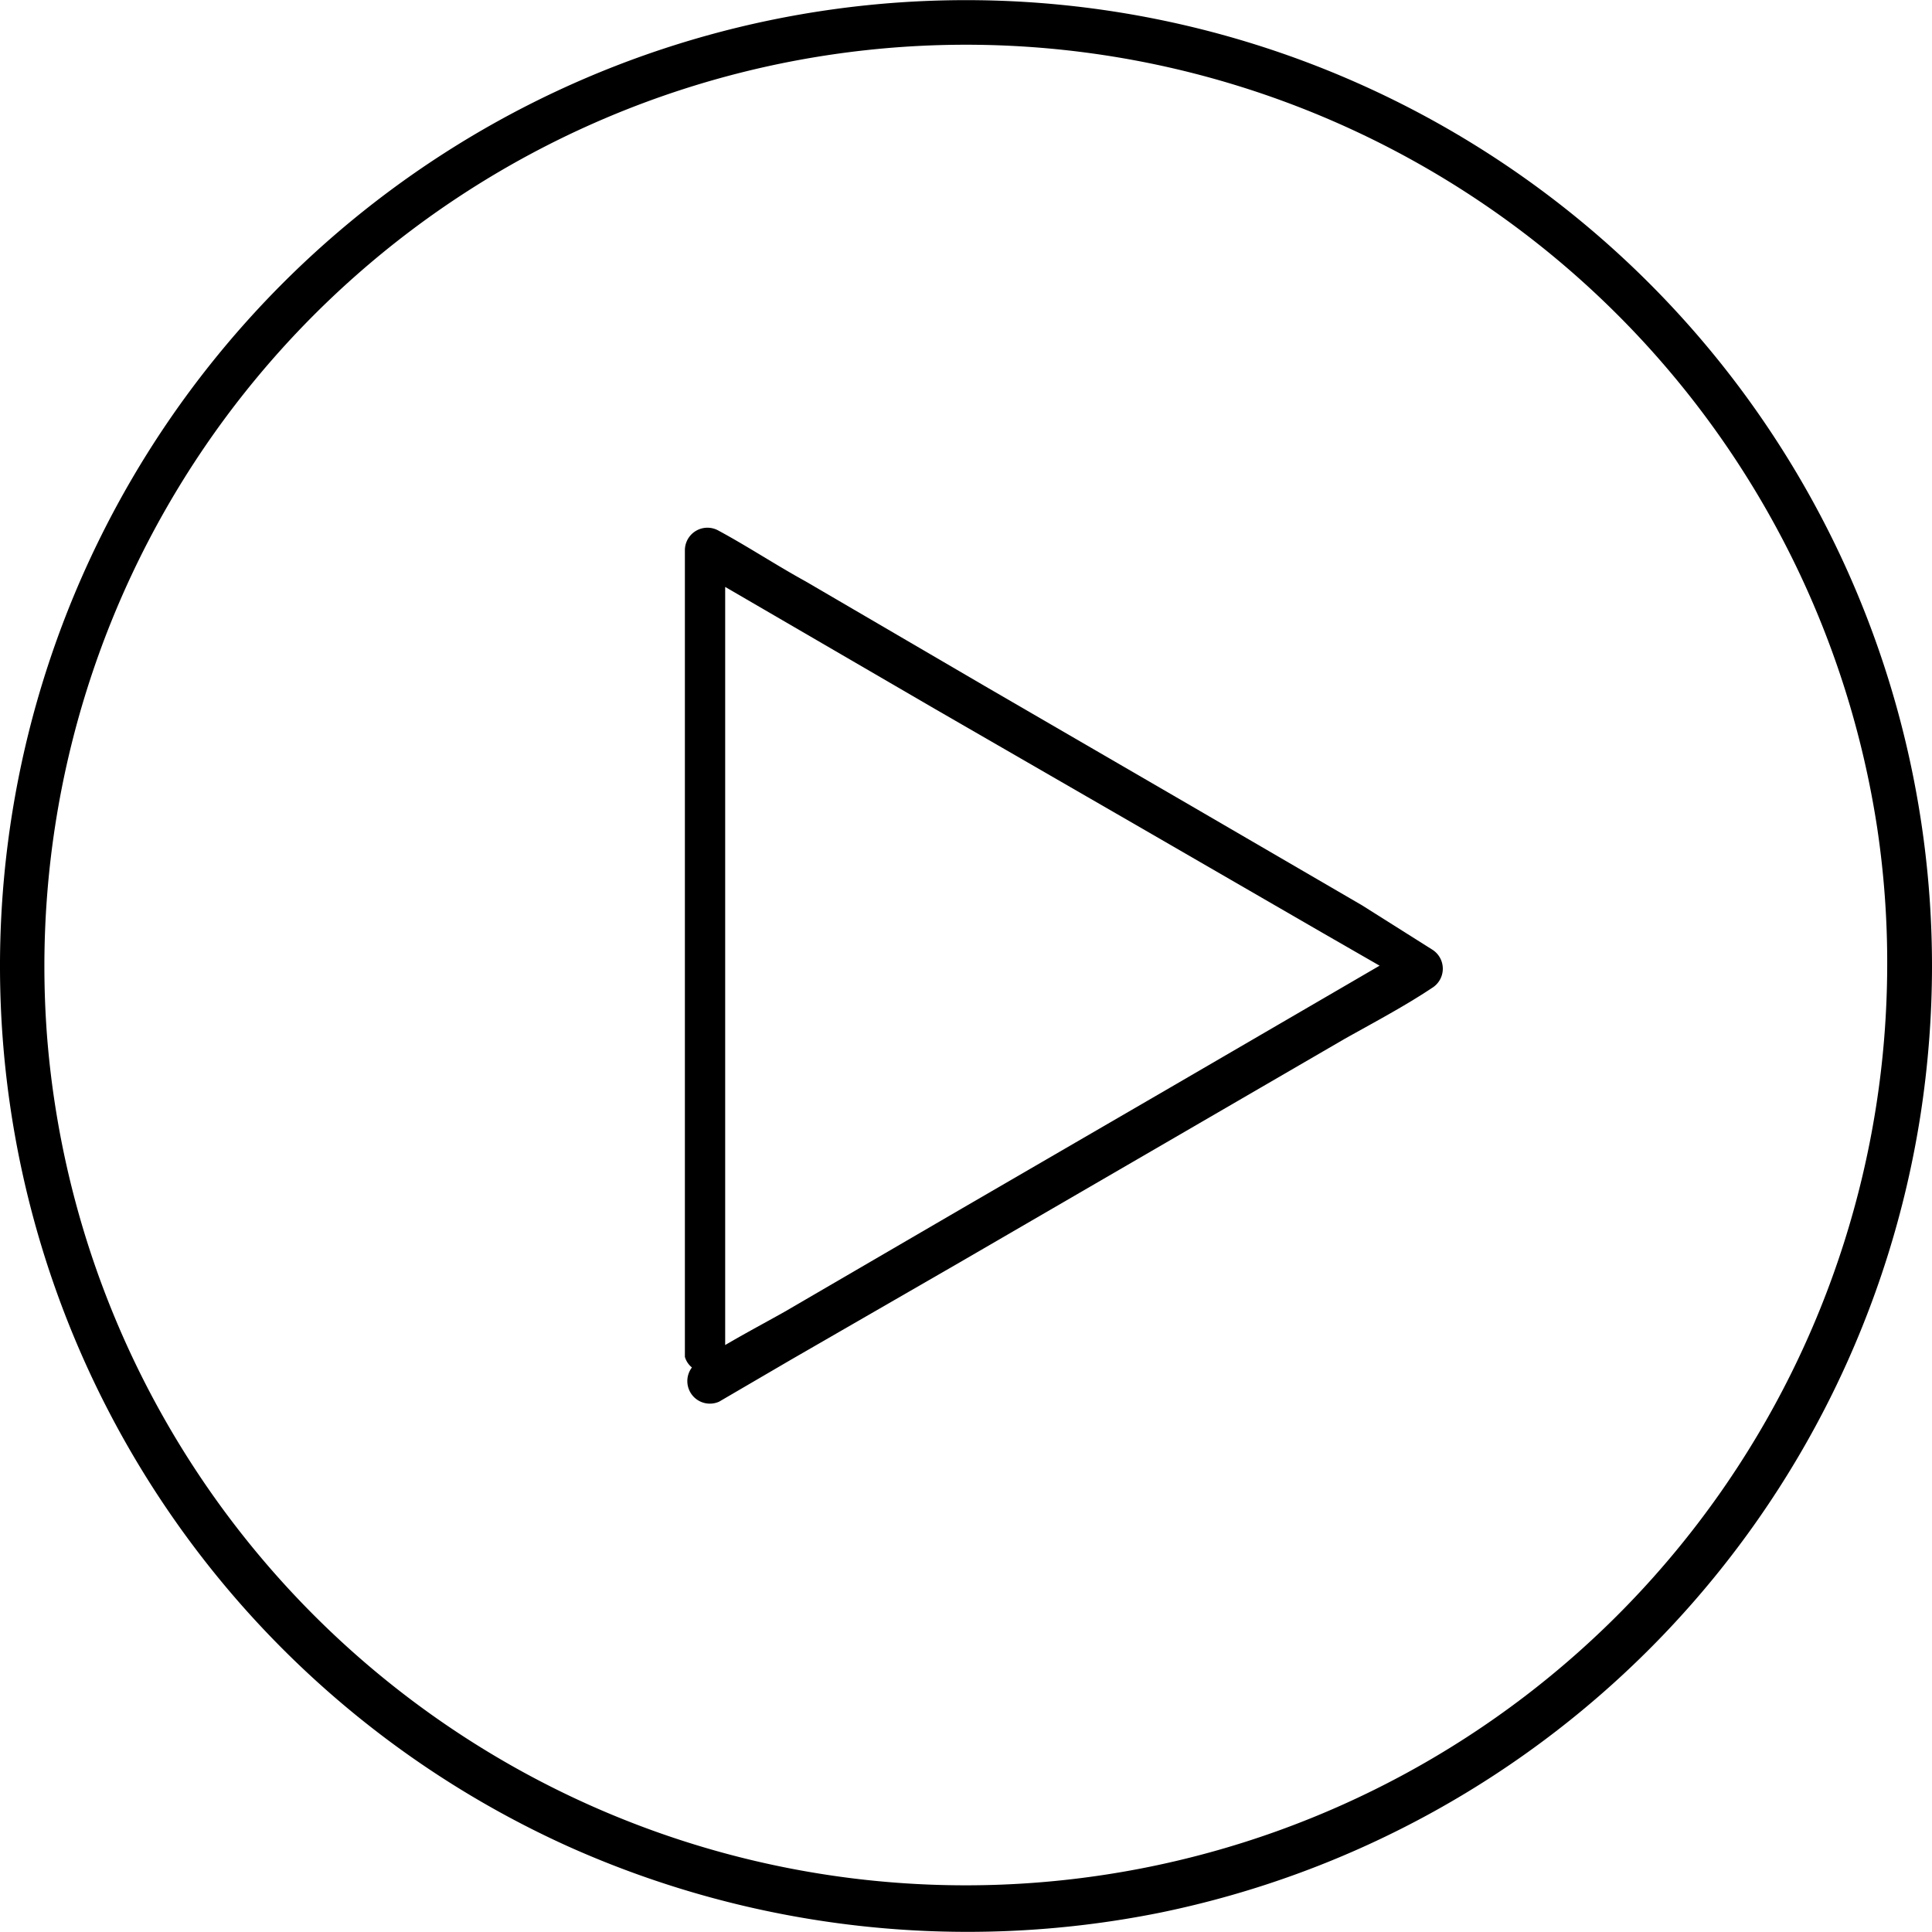
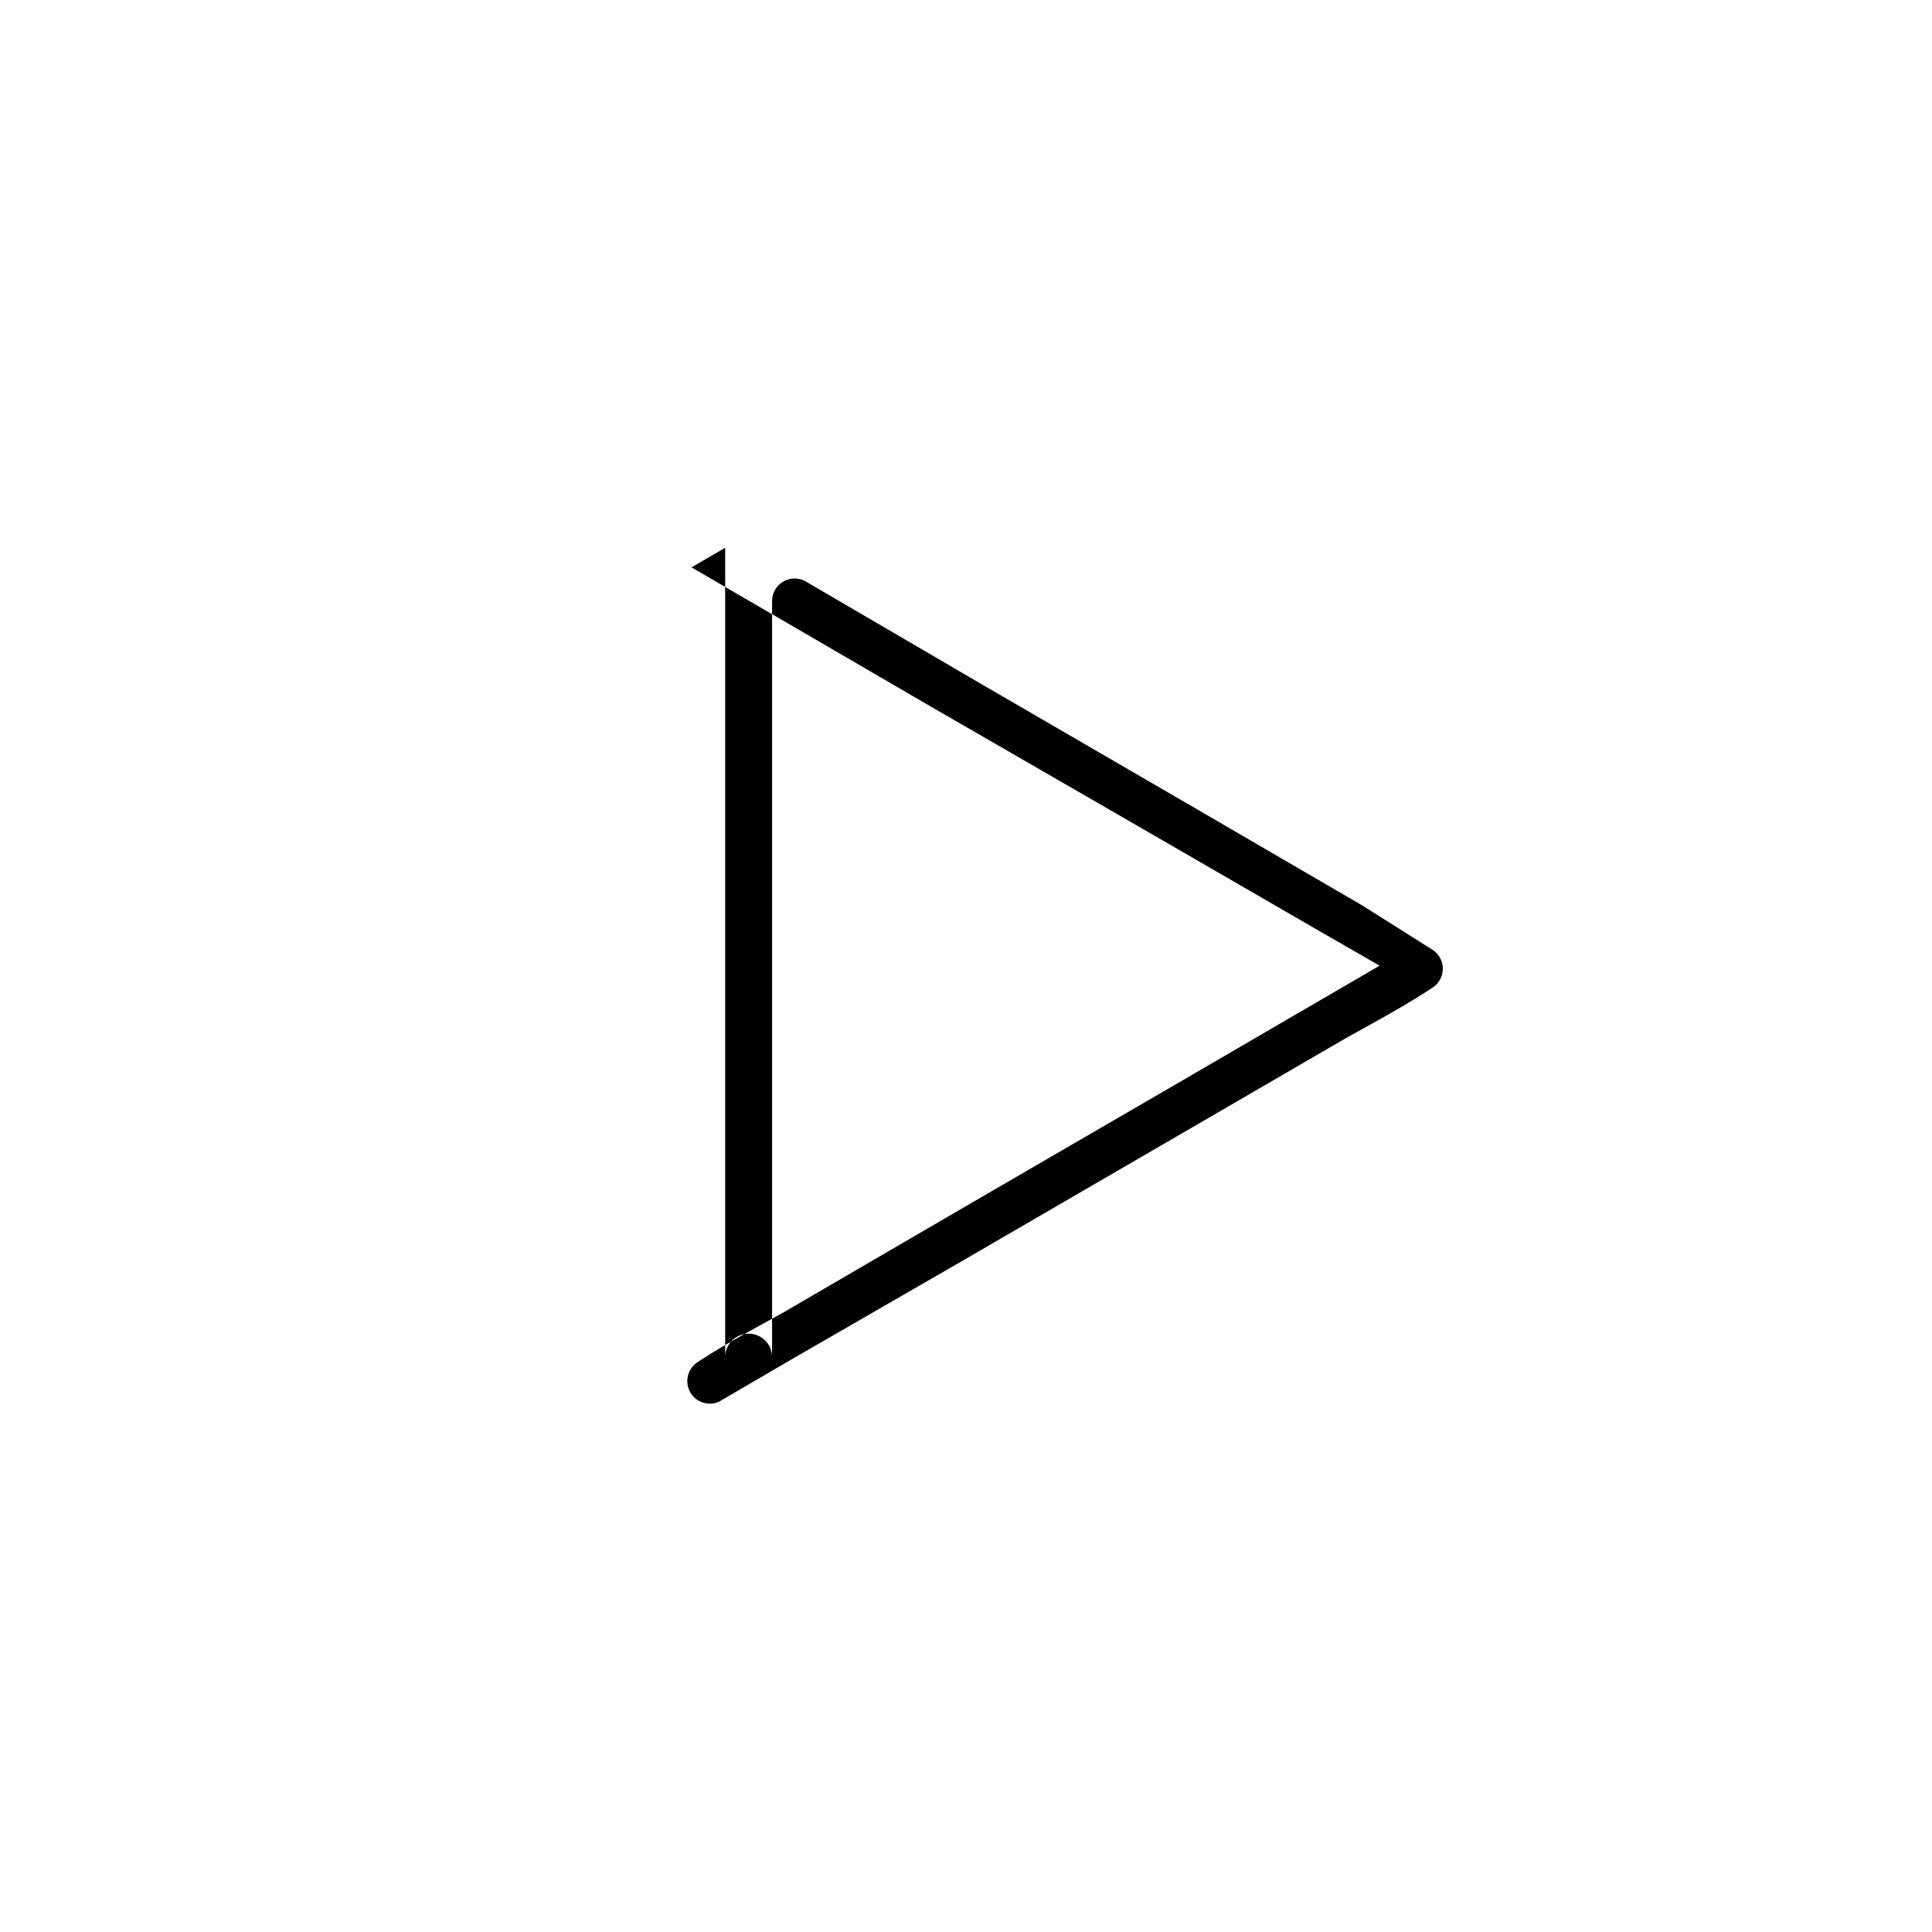
<svg xmlns="http://www.w3.org/2000/svg" viewBox="0 0 64.26 64.26">
  <title>play</title>
  <g id="Calque_2" data-name="Calque 2">
    <g id="icônes">
-       <path d="M24.12,45.15V19.35c0-.36,0-.73,0-1.08v-.05L23,18.87l2.39,1.39,5.69,3.31,6.93,4,6,3.47,2,1.15c.31.18.62.4.94.55l0,0V31.5l-2.37,1.38-5.67,3.3-6.89,4-5.94,3.46c-1,.56-2,1.08-2.91,1.69l0,0a.75.75,0,0,0,.75,1.29l2.38-1.39L31.9,42l6.89-4,5.94-3.45c1-.56,2-1.09,2.9-1.69l0,0a.75.75,0,0,0,0-1.28L45.3,30.11l-5.67-3.3-6.89-4L26.8,19.34c-1-.55-1.92-1.16-2.9-1.69l0,0a.75.75,0,0,0-1.12.64V42c0,1,0,2.09,0,3.13v0A.7.7,0,0,0,24.12,45.15Z" />
-       <path d="M62.77,32.14a30.65,30.65,0,0,1-61.2,2.39A30.65,30.65,0,0,1,38.27,2.11,30.68,30.68,0,0,1,62.43,27.49a30.13,30.13,0,0,1,.34,4.65.75.75,0,0,0,1.49,0A32.13,32.13,0,1,0,18.89,61.41a32.46,32.46,0,0,0,19.68,2.21A32.13,32.13,0,0,0,63.88,37.07a32.54,32.54,0,0,0,.38-4.93A.75.75,0,0,0,62.77,32.14Z" />
+       <path d="M24.12,45.15V19.35c0-.36,0-.73,0-1.08v-.05L23,18.87l2.39,1.39,5.69,3.31,6.93,4,6,3.47,2,1.15c.31.18.62.4.94.55l0,0V31.5l-2.37,1.38-5.67,3.3-6.89,4-5.94,3.46c-1,.56-2,1.08-2.91,1.69l0,0a.75.75,0,0,0,.75,1.29l2.38-1.39L31.9,42l6.89-4,5.94-3.45c1-.56,2-1.09,2.9-1.69l0,0a.75.75,0,0,0,0-1.28L45.3,30.11l-5.67-3.3-6.89-4L26.8,19.34l0,0a.75.75,0,0,0-1.12.64V42c0,1,0,2.09,0,3.13v0A.7.7,0,0,0,24.12,45.15Z" />
    </g>
  </g>
</svg>